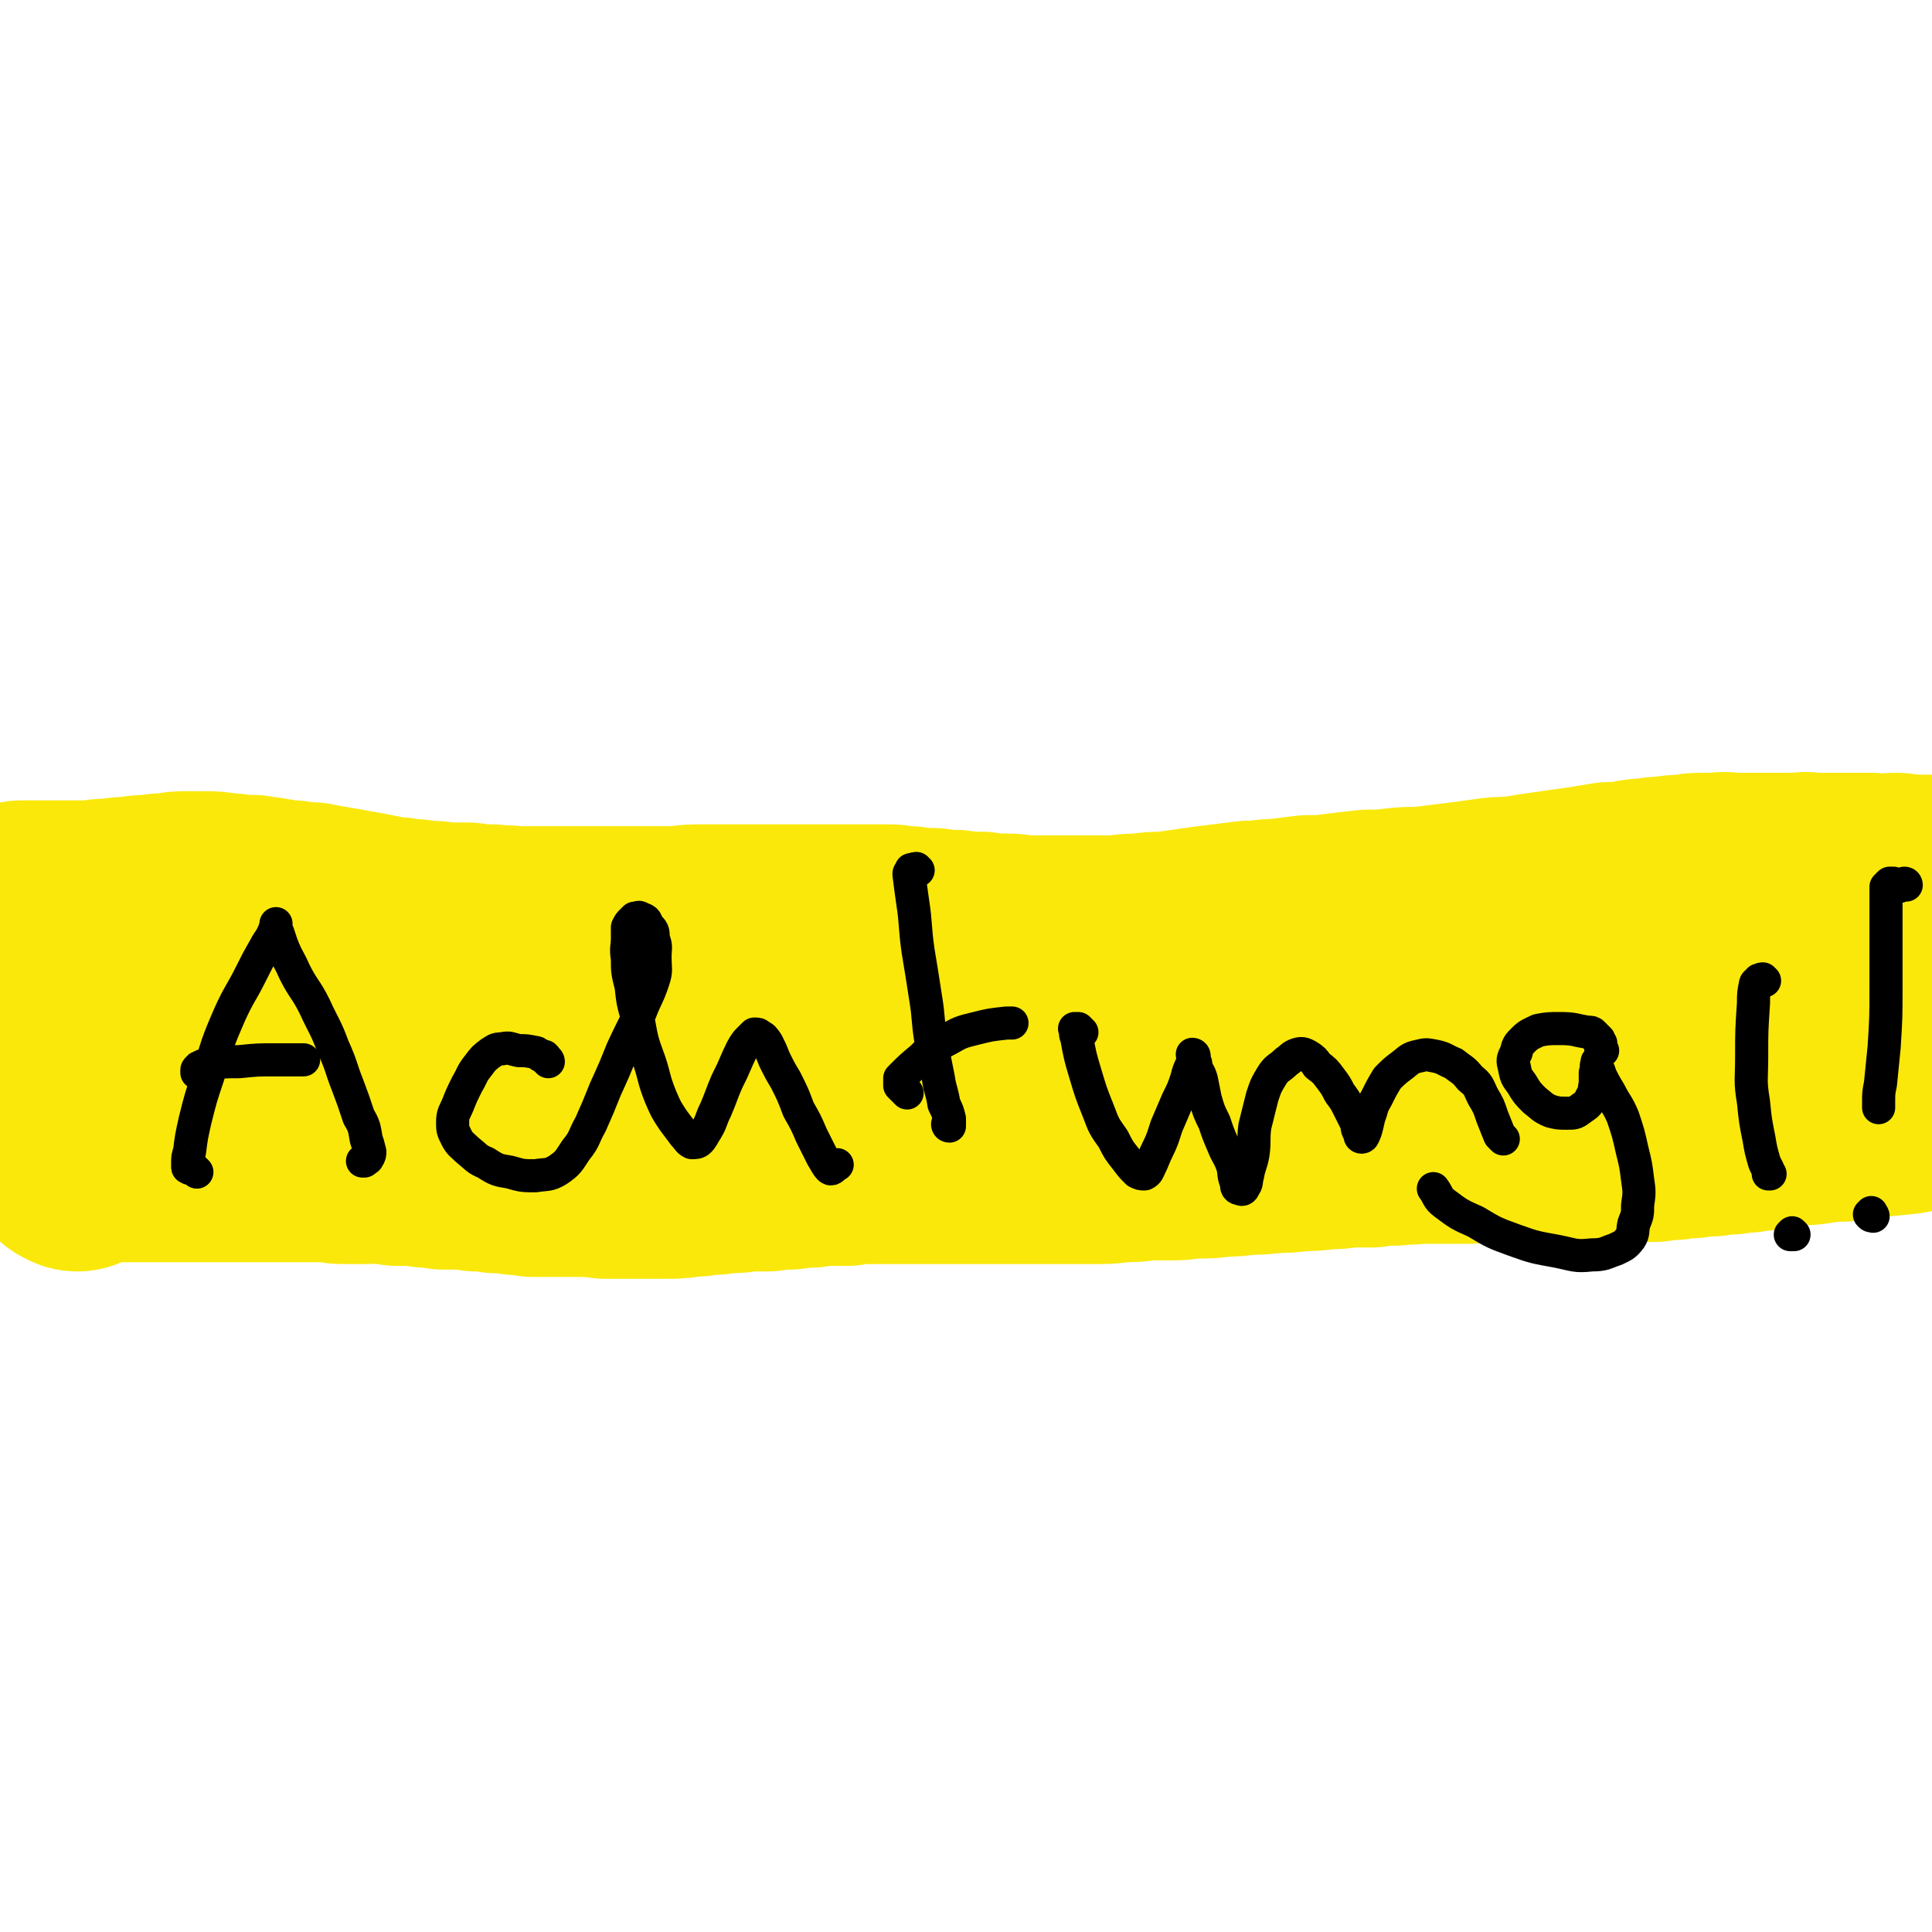
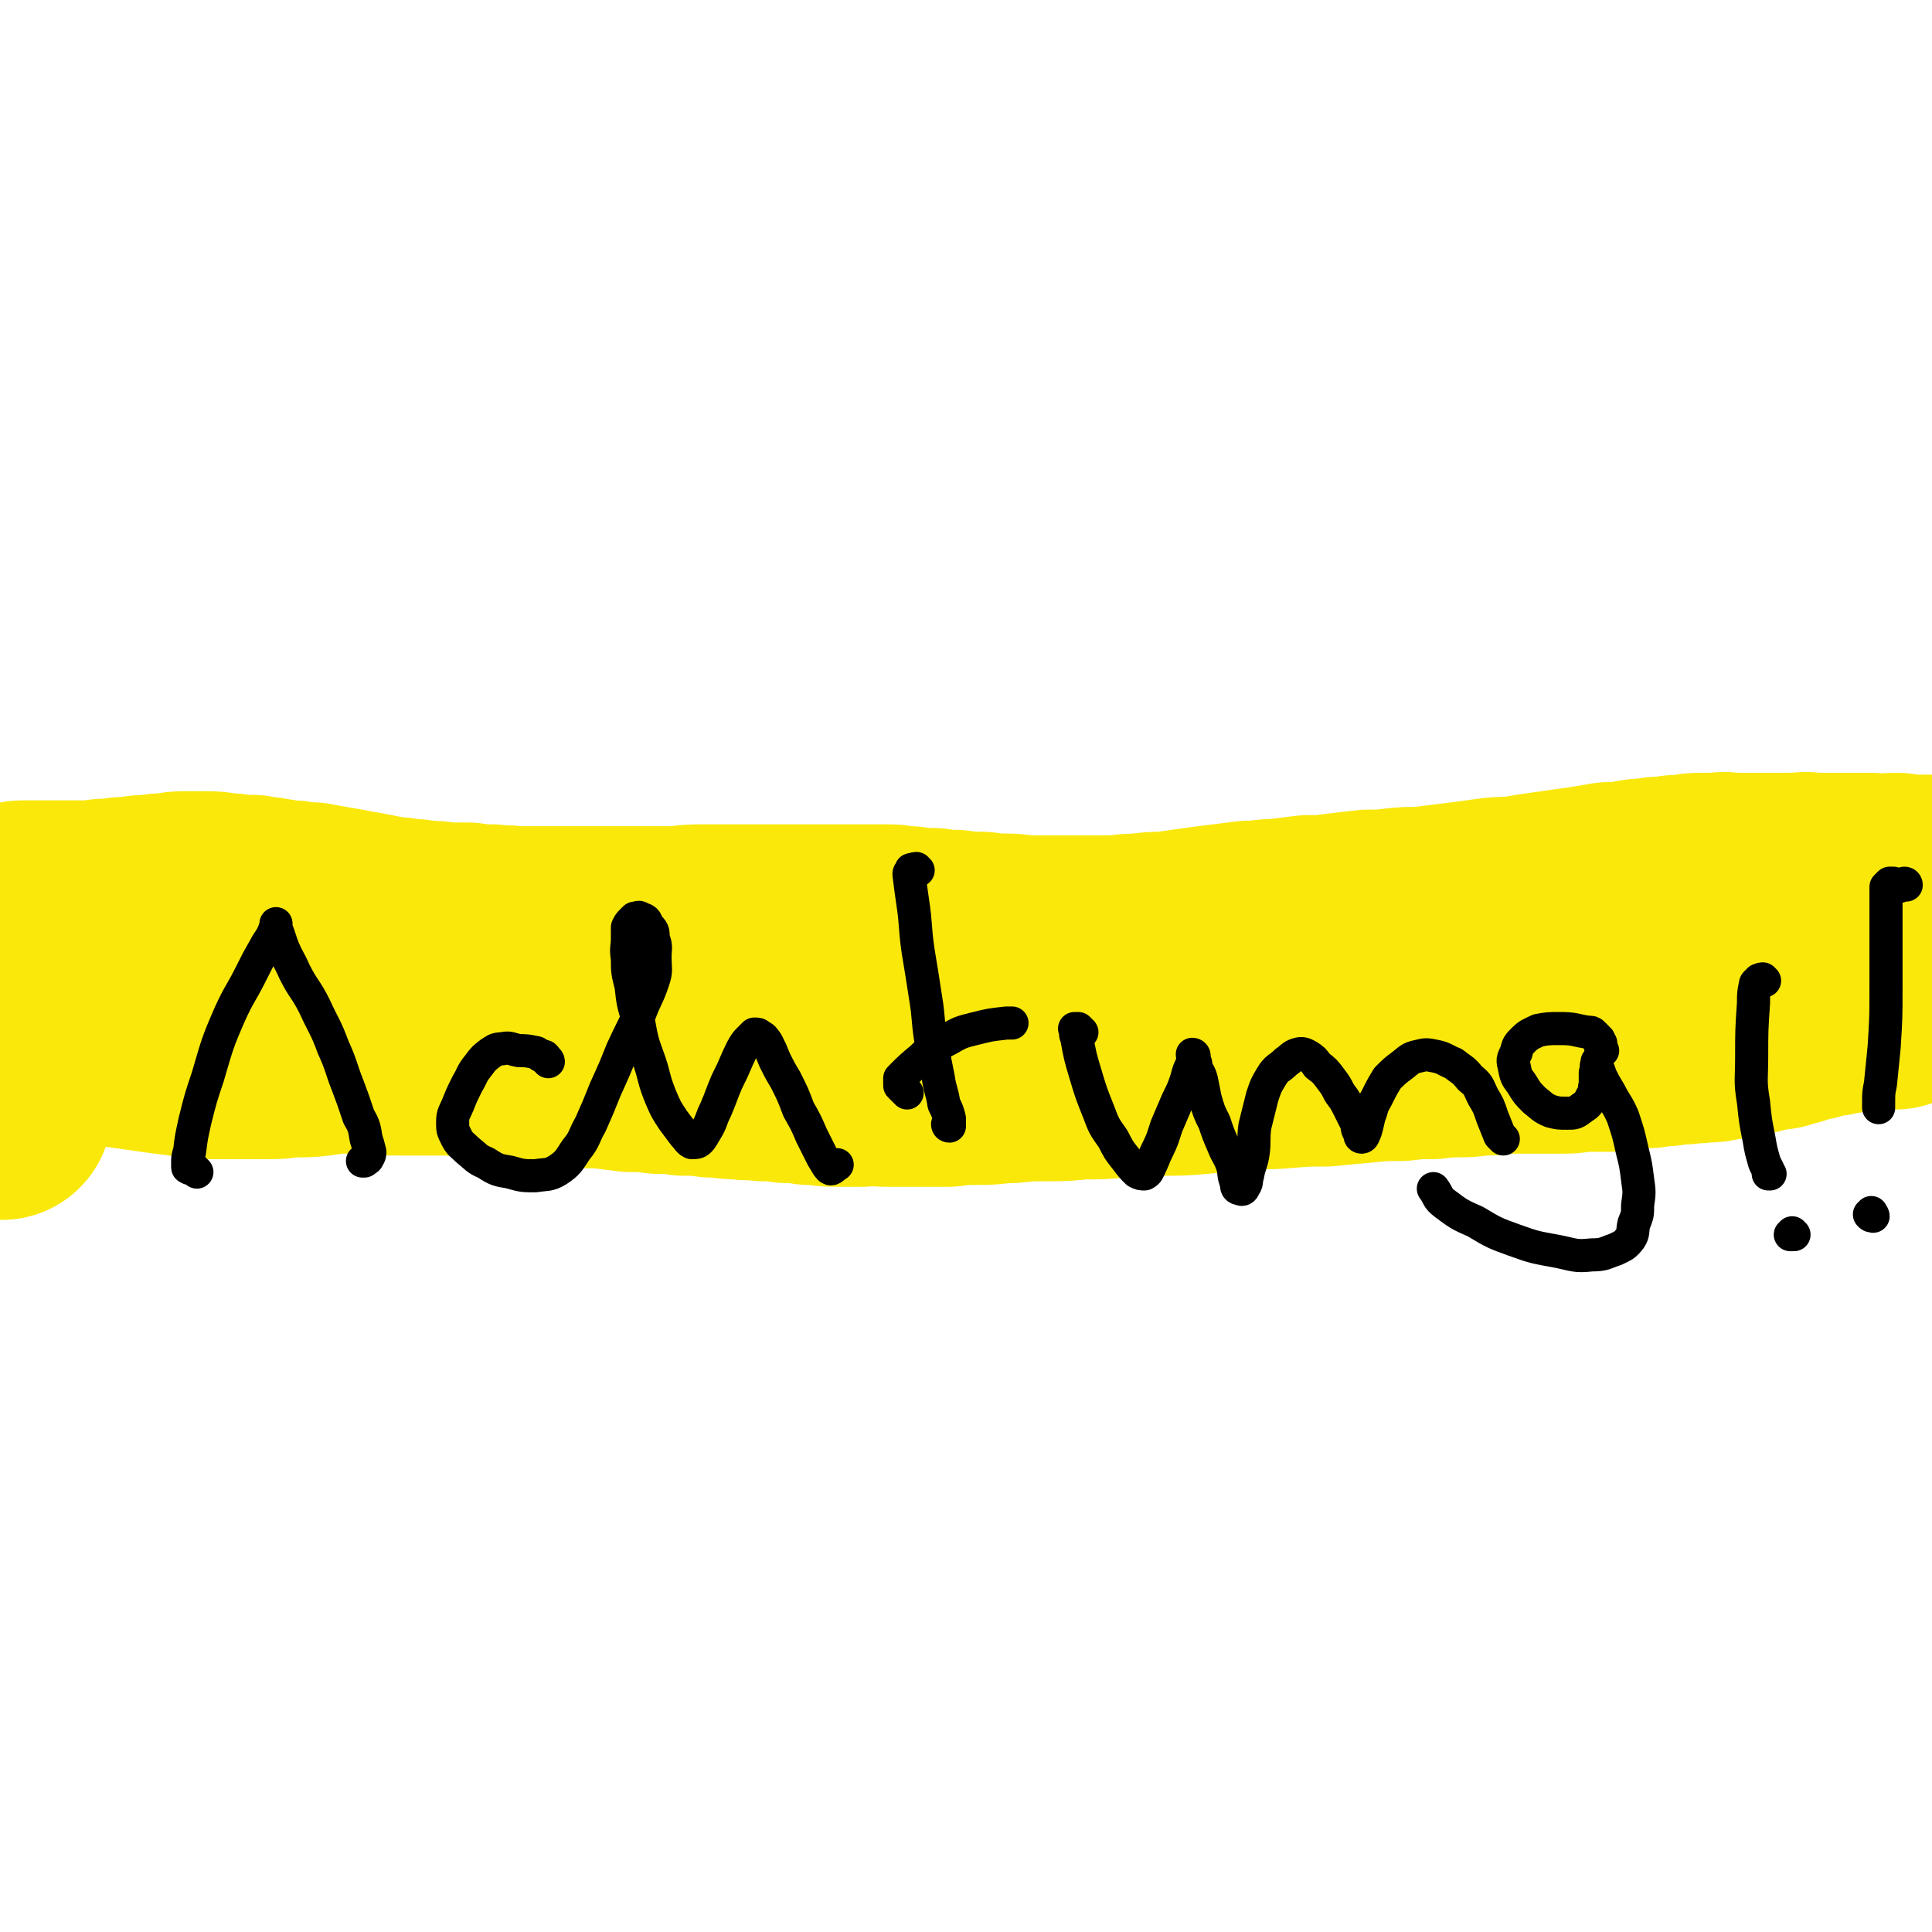
<svg xmlns="http://www.w3.org/2000/svg" viewBox="0 0 1050 1050" version="1.1">
  <g fill="none" stroke="#FAE80B" stroke-width="120" stroke-linecap="round" stroke-linejoin="round">
    <path d="M13,566c0,0 -1,-1 -1,-1 2,-2 3,-2 5,-3 0,-1 0,0 0,0 0,-1 0,-1 0,-2 0,0 0,-1 0,-1 5,-1 5,0 10,-1 4,0 4,0 9,-1 4,0 4,0 8,0 4,0 4,0 8,0 4,0 4,0 9,0 6,0 6,0 12,0 6,0 6,0 13,1 7,0 7,0 14,0 8,1 8,0 15,1 7,0 7,0 14,1 6,0 6,0 12,1 5,0 5,0 11,1 5,0 5,1 10,1 6,1 6,1 11,2 7,0 7,1 14,1 7,1 7,1 15,1 7,1 7,1 14,1 7,0 7,0 15,0 7,0 7,0 15,0 8,1 8,1 15,2 8,1 8,1 16,2 8,0 8,1 16,1 9,1 9,1 17,1 9,1 9,1 17,1 8,1 8,1 16,2 8,0 8,0 15,1 7,0 7,0 14,1 8,0 8,0 15,1 7,0 7,1 15,1 6,1 6,0 13,1 6,0 6,0 13,1 6,0 6,0 12,1 7,0 7,1 14,1 7,0 7,0 14,0 7,-1 7,0 15,0 8,0 8,0 15,0 9,0 9,0 17,0 8,-1 8,-1 17,-1 9,0 9,-1 17,-1 10,-1 10,-1 19,-1 10,0 10,0 19,-1 11,0 11,0 22,-1 11,0 11,0 22,-1 11,0 11,0 22,-1 11,-1 11,-1 22,-2 11,-1 11,0 22,-1 12,-1 12,-1 23,-1 10,-1 10,-1 21,-2 10,-1 10,-1 20,-1 8,-1 8,-1 17,-1 8,-1 8,-1 15,-1 8,0 8,-1 15,-1 7,0 7,-1 15,-1 7,0 7,0 14,0 7,0 7,0 13,0 6,0 6,-1 12,-1 6,0 6,0 12,0 5,-1 5,-1 11,-1 5,-1 5,-1 11,-1 5,-1 5,-1 9,-1 5,-1 5,-1 10,-1 5,-1 5,0 10,-1 5,0 5,0 9,-1 4,-1 4,-1 9,-1 4,-1 4,-1 8,-2 4,-1 4,-1 8,-2 3,-1 3,-1 7,-1 3,-1 3,-1 7,-2 2,-1 2,-1 4,-2 4,-1 4,0 7,-1 3,-1 3,-1 7,-2 3,0 3,0 6,-1 2,0 2,0 5,-1 2,0 2,0 4,-1 1,0 1,0 2,-1 0,0 0,0 1,0 0,0 0,0 0,0 1,0 1,0 1,0 1,0 1,0 1,0 0,0 0,0 1,0 0,0 0,0 1,0 1,0 1,0 1,0 1,0 1,0 2,0 0,0 0,0 1,0 1,0 1,0 2,0 0,0 0,0 1,0 1,0 1,0 1,0 1,0 1,0 1,0 1,0 1,0 1,0 0,0 0,0 1,0 0,0 0,0 0,0 1,0 1,0 2,0 0,0 0,0 0,0 1,0 1,0 1,0 0,0 0,0 0,0 1,0 1,0 1,0 1,0 1,0 2,0 0,0 0,0 0,0 0,0 0,0 0,0 1,-1 1,-1 1,-2 0,-1 0,-1 -1,-2 0,-1 0,-1 -1,-2 0,-1 0,-1 -1,-3 0,-1 0,-1 -1,-2 0,-2 0,-2 -1,-3 0,-2 0,-2 -1,-3 0,-1 0,-1 -1,-3 0,-1 0,-1 -1,-3 -1,-1 -1,-1 -1,-2 -1,-1 -1,-1 -2,-2 0,-1 -1,-1 -1,-2 -1,-1 -1,-1 -1,-2 -1,-1 -1,-1 -1,-1 -1,-1 -1,-1 -1,-1 -1,-1 -1,-1 -2,-1 -1,-1 -1,-1 -1,-1 -1,-1 -1,-1 -2,-1 -1,-1 -1,-1 -2,-1 -1,0 -1,-1 -2,-1 -2,0 -2,0 -4,-1 -2,0 -2,0 -4,0 -2,0 -2,0 -5,0 -3,0 -3,0 -5,0 -3,0 -3,0 -6,0 -4,0 -4,0 -7,0 -4,0 -4,0 -8,0 -4,0 -4,0 -7,0 -5,0 -5,0 -10,0 -5,0 -5,1 -10,0 -5,0 -5,0 -10,0 -6,0 -6,0 -12,0 -6,0 -6,0 -12,0 -7,0 -7,0 -14,0 -8,0 -8,0 -15,1 -9,1 -9,1 -17,2 -9,0 -9,1 -19,1 -9,1 -9,1 -19,2 -10,1 -10,2 -19,3 -9,2 -9,2 -18,3 -8,1 -8,1 -16,3 -8,1 -8,1 -16,2 -6,1 -6,1 -13,2 -7,1 -7,1 -14,2 -7,0 -7,0 -14,1 -7,0 -7,0 -14,1 -6,0 -6,0 -13,0 -6,0 -6,0 -12,0 -5,0 -5,0 -11,0 -5,0 -5,0 -11,0 -6,0 -6,0 -12,0 -6,0 -6,0 -13,0 -6,0 -6,0 -12,0 -6,0 -6,0 -12,0 -6,0 -6,0 -12,0 -6,1 -6,0 -12,0 -6,0 -6,0 -12,1 -6,0 -6,0 -12,1 -7,0 -7,0 -14,1 -6,0 -6,0 -12,1 -8,0 -8,1 -15,1 -7,1 -7,0 -14,1 -7,1 -7,1 -15,1 -7,1 -7,1 -15,1 -7,1 -7,1 -14,1 -7,1 -7,1 -15,1 -8,1 -8,0 -16,1 -9,1 -9,1 -18,2 -9,1 -9,1 -18,2 -9,1 -9,1 -19,2 -9,1 -9,1 -19,2 -10,1 -10,1 -19,1 -10,1 -10,1 -19,2 -9,1 -9,1 -18,2 -9,1 -9,2 -18,3 -8,1 -8,2 -16,3 -8,1 -8,1 -16,2 -8,1 -8,1 -16,2 -7,1 -7,1 -13,2 -7,1 -7,1 -14,2 -7,1 -7,1 -14,2 -7,0 -7,0 -13,1 -7,1 -7,1 -14,1 -7,0 -7,1 -14,1 -7,0 -7,0 -13,0 -8,0 -8,0 -15,0 -8,0 -8,0 -16,-1 -7,-1 -7,-1 -15,-2 -7,-1 -7,-1 -14,-2 -7,-1 -7,-1 -14,-2 -6,0 -6,0 -12,0 -6,-1 -6,-1 -12,-1 -6,0 -6,0 -12,-1 -6,0 -6,0 -12,0 -5,-1 -5,0 -11,0 -4,0 -4,0 -8,0 -2,0 -2,0 -4,0 -1,0 -1,0 -2,0 " />
    <path d="M1,603c0,0 -1,0 -1,-1 -2,-23 -1,-23 -3,-46 0,-4 -1,-4 -1,-8 0,-4 0,-4 0,-8 0,-4 0,-4 1,-8 0,-3 0,-3 0,-6 0,-3 0,-3 1,-6 0,-3 0,-3 0,-5 0,-3 1,-3 1,-6 0,-2 0,-2 0,-4 0,0 0,0 0,-1 0,-1 0,-1 0,-1 0,-1 0,-1 1,-1 0,-1 0,-1 0,-1 0,-1 0,-1 1,-1 0,-1 0,-1 0,-1 1,-1 1,-1 1,-1 0,0 1,0 1,0 1,0 1,-1 2,-1 1,-1 1,-1 3,-1 2,0 2,-1 4,-1 2,0 2,0 5,0 3,0 3,0 6,0 4,0 4,0 8,0 4,0 4,0 8,0 6,0 6,0 12,0 5,-1 5,-1 10,-1 6,-1 6,-1 11,-1 5,-1 5,-1 10,-1 6,-1 6,-1 11,-1 4,-1 4,-1 9,-1 5,0 5,0 9,0 5,0 5,0 10,1 4,0 4,0 9,1 3,0 3,0 7,0 3,1 3,1 7,1 3,1 3,1 6,1 5,1 5,1 9,1 5,1 5,1 10,1 5,1 5,1 11,2 6,1 6,1 11,2 6,1 6,1 11,2 5,1 5,1 10,2 4,0 4,0 9,1 4,0 4,0 9,1 6,0 6,0 11,1 7,0 7,0 13,0 6,1 6,1 13,1 6,1 6,0 13,1 6,0 6,0 12,0 7,0 7,0 14,0 8,0 8,0 16,0 8,0 8,0 16,0 7,0 7,0 15,0 8,0 8,0 15,0 8,-1 8,-1 16,-1 7,0 7,0 15,0 7,0 7,0 15,0 7,0 7,0 14,0 6,0 6,0 13,0 6,0 6,0 13,0 7,0 7,0 14,0 7,0 7,0 14,0 6,0 6,1 12,1 6,1 6,1 13,1 6,1 6,1 12,1 7,1 7,1 14,1 7,1 7,1 14,1 6,0 6,1 13,1 6,0 6,0 12,0 6,0 6,0 12,0 6,0 6,0 12,0 6,0 6,0 12,0 6,-1 6,-1 12,-1 7,-1 7,-1 14,-1 7,-1 7,-1 14,-2 7,-1 7,-1 15,-2 8,-1 8,-1 16,-2 8,0 8,-1 16,-1 8,-1 8,-1 16,-2 8,0 8,0 16,-1 8,-1 8,-1 17,-2 8,0 8,0 16,-1 9,-1 9,0 17,-1 8,-1 8,-1 16,-2 8,-1 8,-1 15,-2 7,-1 7,-1 14,-1 7,-1 7,-1 13,-2 7,-1 7,-1 14,-2 7,-1 7,-1 14,-2 6,-1 6,-1 12,-2 6,0 6,0 12,-1 5,-1 5,-1 10,-1 4,-1 4,-1 9,-1 5,-1 5,-1 11,-1 4,-1 4,-1 9,-1 4,0 4,0 8,0 4,-1 4,0 8,0 4,0 4,0 8,0 4,0 4,0 8,0 4,0 4,0 9,0 4,0 4,0 8,0 5,0 5,-1 10,0 5,0 5,0 10,0 5,0 5,0 10,0 6,0 6,0 12,0 7,1 7,0 14,0 7,1 7,1 14,1 3,0 3,0 6,0 " />
-     <path d="M42,631c-1,-1 -1,-1 -1,-1 -1,-1 -1,0 -1,0 0,-1 0,-1 0,-1 0,-1 0,-1 0,-2 0,0 0,0 0,0 0,-1 0,-1 0,-1 0,-1 0,-1 0,-1 1,0 2,1 4,1 2,0 2,0 4,0 1,0 1,0 3,0 1,0 1,0 3,0 2,0 2,0 4,0 3,0 3,0 6,0 4,0 4,0 9,0 5,0 5,0 10,0 5,0 5,0 10,0 5,0 5,0 9,0 6,0 6,0 12,0 6,0 6,0 12,0 5,0 5,0 10,0 4,0 4,0 8,0 4,0 4,0 8,0 3,0 3,0 7,0 3,0 3,0 6,0 3,0 3,0 7,0 4,0 4,0 8,0 4,1 4,1 8,1 5,0 5,0 10,0 4,0 5,-1 9,0 5,0 5,0 9,1 4,0 4,0 8,0 4,0 4,0 8,1 4,0 4,0 9,1 4,0 4,0 8,0 5,0 5,0 10,1 6,0 6,0 11,1 5,0 5,0 11,1 4,0 4,0 9,1 5,0 5,0 9,0 5,0 5,0 9,0 4,0 4,0 9,0 6,0 6,0 12,1 6,0 6,0 12,0 6,0 6,0 12,0 5,0 5,0 10,0 5,0 5,0 10,-1 5,0 5,0 10,-1 5,0 5,0 11,-1 6,0 6,0 11,-1 6,0 6,0 12,0 6,-1 6,-1 12,-1 5,-1 5,-1 11,-1 5,-1 5,-1 10,-1 5,0 5,0 10,0 6,-1 6,-1 11,-1 6,0 6,0 11,0 6,0 6,0 11,0 6,0 6,0 11,0 5,0 5,0 11,0 5,0 5,0 11,0 7,0 7,0 13,0 6,0 6,0 13,0 7,0 7,0 15,0 7,0 7,0 14,0 7,0 7,0 14,0 7,0 7,0 14,-1 7,0 7,0 14,-1 7,0 7,0 14,0 7,0 7,-1 13,-1 7,0 7,0 14,-1 6,0 6,0 13,-1 7,0 7,0 15,-1 7,0 7,0 14,-1 7,0 7,0 14,-1 6,0 6,0 12,-1 7,0 7,0 13,0 6,-1 6,-1 13,-1 6,-1 6,0 13,-1 6,0 6,0 13,0 6,0 6,0 12,0 5,0 5,0 11,-1 5,0 5,0 11,0 6,0 6,0 12,0 6,0 6,0 12,0 6,0 6,0 12,0 6,0 6,0 13,0 5,0 5,0 11,0 6,0 6,1 11,0 5,0 5,0 10,0 5,-1 5,-1 10,-1 5,-1 5,-1 10,-1 5,-1 5,-1 11,-1 5,-1 5,-1 10,-1 5,-1 5,-1 9,-1 4,-1 4,-1 8,-1 4,-1 4,-1 9,-1 5,-1 5,-1 10,-2 6,0 6,0 12,-1 7,-1 7,-1 13,-1 7,-1 7,-1 14,-2 10,-1 10,-1 20,-2 2,-1 2,-1 5,-1 " />
  </g>
  <g fill="none" stroke="#000000" stroke-width="18" stroke-linecap="round" stroke-linejoin="round">
    <path d="M107,637c-1,-1 -1,-1 -1,-1 -1,-1 -1,-1 -1,-1 -1,0 -1,0 -1,0 -1,0 -1,0 -1,0 -1,-1 -1,0 -1,-1 0,0 0,0 0,-1 0,-1 0,-1 0,-1 0,-3 0,-3 1,-6 1,-8 1,-8 3,-17 3,-12 3,-12 7,-24 5,-17 5,-18 12,-34 5,-11 6,-11 11,-21 4,-8 4,-8 8,-15 2,-4 3,-4 5,-9 1,-1 0,-1 1,-3 0,-1 0,-1 0,-1 0,0 0,0 0,1 0,0 0,0 0,1 0,1 0,1 1,3 1,3 1,3 2,6 3,8 4,8 7,15 5,10 6,9 11,19 5,11 6,11 10,22 5,11 4,11 8,21 3,8 3,8 6,17 3,5 3,6 4,12 1,3 1,3 2,7 0,1 0,2 -1,3 0,1 -1,1 -2,2 0,0 -1,0 -1,0 " />
-     <path d="M110,586c0,-1 0,-1 -1,-1 0,-1 0,-1 0,-1 0,0 0,0 -1,-1 0,0 -1,0 -1,0 0,-1 0,-1 0,-1 0,-1 0,-1 1,-1 0,-1 0,-1 1,-1 1,-1 1,-1 3,-1 9,-2 9,-2 18,-2 10,-1 10,-1 19,-1 8,0 8,0 16,0 " />
    <path d="M298,577c0,-1 -1,-1 -1,-1 0,-1 0,-1 -1,-1 0,-1 0,-1 -1,-1 -1,0 -1,0 -2,-1 -1,0 -1,-1 -2,-1 -5,-1 -5,-1 -9,-1 -5,-1 -5,-2 -9,-1 -4,0 -4,1 -6,2 -4,3 -4,3 -7,7 -4,5 -3,5 -6,10 -3,6 -3,6 -5,11 -2,5 -3,5 -3,10 0,4 0,4 2,8 2,4 3,4 6,7 5,4 5,5 10,7 6,4 7,4 13,5 7,2 7,2 14,2 6,-1 7,0 12,-3 6,-4 6,-5 10,-11 5,-6 4,-7 8,-14 4,-9 4,-9 8,-19 5,-11 5,-11 9,-21 5,-11 5,-10 10,-21 3,-8 4,-8 7,-17 2,-6 1,-6 1,-13 0,-5 1,-5 -1,-10 0,-4 0,-4 -3,-7 -1,-3 -1,-3 -4,-4 -1,-1 -1,0 -3,0 -1,1 -1,1 -2,2 -1,1 -1,1 -2,3 0,3 0,3 0,6 0,5 -1,5 0,11 0,7 0,7 2,15 1,9 1,9 4,19 2,11 2,11 6,22 3,9 2,9 6,19 3,7 3,7 7,13 3,4 3,4 6,8 2,2 2,3 4,4 2,0 3,0 4,-1 2,-2 2,-3 4,-6 3,-5 2,-5 5,-11 3,-7 3,-8 6,-15 3,-6 3,-6 6,-13 2,-4 2,-5 5,-9 2,-2 2,-2 4,-4 2,0 2,0 3,1 2,1 2,1 4,4 2,4 2,4 4,9 3,6 3,6 6,11 4,8 4,8 7,16 4,7 4,7 7,14 3,6 3,6 6,12 2,3 2,4 4,6 1,1 2,-1 4,-2 0,0 0,0 0,0 " />
    <path d="M499,473c-1,0 -1,-1 -1,-1 -1,0 0,0 -1,1 0,0 0,0 -1,0 0,0 -1,-1 -1,0 0,1 -1,1 -1,2 1,8 1,8 2,15 2,13 1,13 3,27 2,12 2,12 4,25 2,12 1,12 3,24 2,10 2,10 4,20 1,7 2,7 3,14 2,4 2,4 3,8 0,2 0,3 0,4 0,0 -1,0 -1,-1 0,0 0,0 0,0 " />
    <path d="M493,594c0,0 -1,-1 -1,-1 0,0 0,-1 -1,-1 0,0 0,0 -1,-1 0,0 0,0 -1,-1 0,-1 0,-1 0,-2 0,-1 0,-1 0,-2 6,-6 6,-6 12,-11 6,-6 6,-6 14,-10 7,-4 7,-4 15,-6 8,-2 8,-2 17,-3 1,0 1,0 3,0 " />
    <path d="M588,561c0,0 0,0 -1,-1 0,0 0,0 0,0 -1,-1 -1,-1 -1,-1 -1,0 -1,0 -1,0 0,0 -1,0 -1,0 0,0 1,0 1,1 0,2 -1,2 0,3 2,11 2,11 5,21 3,10 3,10 7,20 3,8 3,8 8,15 3,6 3,6 7,11 3,4 3,4 6,7 2,1 2,1 4,1 2,-1 2,-2 3,-4 2,-4 2,-5 4,-9 3,-6 3,-7 5,-13 3,-7 3,-7 6,-14 3,-6 3,-6 5,-12 1,-4 1,-4 3,-8 0,-2 0,-2 1,-4 0,-1 -1,-1 -1,-1 0,0 1,0 1,1 0,1 0,1 0,2 1,2 1,2 1,4 1,3 2,3 3,7 1,5 1,5 2,10 2,7 2,7 5,13 2,6 2,6 5,13 2,5 3,5 5,11 1,4 0,4 2,9 0,2 0,3 2,3 1,1 2,0 2,-1 2,-2 1,-3 2,-6 1,-6 2,-6 3,-12 1,-7 0,-8 1,-15 2,-8 2,-8 4,-16 2,-6 2,-6 5,-11 3,-5 4,-4 8,-8 3,-2 3,-3 6,-4 3,-1 4,0 6,1 3,2 3,2 5,5 4,3 4,3 7,7 3,4 3,4 5,8 3,4 3,4 5,8 2,4 2,4 4,8 1,3 0,3 2,6 0,1 0,2 1,2 1,0 1,-1 2,-3 1,-3 1,-4 2,-8 2,-5 1,-5 4,-10 3,-6 3,-6 6,-11 4,-4 4,-4 8,-7 4,-3 4,-4 9,-5 4,-1 4,-1 9,0 5,1 5,2 10,4 5,4 5,3 9,8 5,4 4,4 7,10 3,5 3,5 5,11 2,5 2,5 4,10 1,1 1,1 2,2 " />
    <path d="M871,571c-1,0 -1,0 -1,-1 0,-1 0,-1 0,-1 0,-1 0,-1 0,-2 -1,-1 -1,-1 -1,-2 -1,0 -1,0 -1,-1 -1,-1 -1,-1 -2,-2 -1,-1 -1,-1 -3,-1 -7,-1 -7,-2 -15,-2 -6,0 -7,0 -12,1 -4,2 -5,2 -8,5 -3,3 -3,3 -4,7 -2,4 -2,4 -1,8 1,5 1,5 4,9 3,5 3,5 7,9 4,3 4,4 9,6 4,1 4,1 9,1 4,0 4,0 8,-3 3,-2 3,-2 5,-6 2,-3 1,-3 2,-7 0,-3 0,-3 0,-6 1,-2 1,-2 1,-4 0,-1 0,-1 0,-2 0,0 0,0 0,0 0,2 -1,2 0,3 1,2 1,2 2,5 2,4 2,4 5,9 3,6 4,6 7,13 3,9 3,9 5,18 2,8 2,8 3,16 1,7 1,7 0,14 0,5 0,5 -2,10 -1,4 0,5 -2,8 -3,4 -4,4 -8,6 -6,2 -6,3 -13,3 -9,1 -9,0 -19,-2 -11,-2 -12,-2 -23,-6 -11,-4 -11,-4 -21,-10 -9,-4 -9,-4 -17,-10 -4,-3 -3,-4 -6,-8 " />
    <path d="M959,533c0,0 -1,-1 -1,-1 -1,0 0,0 -1,1 0,0 0,0 -1,0 0,0 0,-1 0,0 -1,1 -2,1 -2,2 -1,5 -1,5 -1,10 -1,15 -1,15 -1,29 0,13 -1,13 1,25 1,10 1,10 3,20 1,6 1,6 3,13 1,2 1,2 2,4 0,1 0,1 0,2 0,0 0,0 1,0 " />
    <path d="M1036,481c0,0 0,-1 -1,-1 -2,1 -2,2 -4,2 -1,0 -1,0 -1,-1 -1,0 -1,0 -1,-1 -1,0 -1,0 -1,0 -1,0 -1,0 -1,0 -1,1 -1,1 -2,2 0,2 0,2 0,3 0,3 0,3 0,6 0,23 0,23 0,46 0,16 0,16 -1,32 -1,10 -1,10 -2,20 -1,5 -1,5 -1,10 0,1 0,1 0,3 " />
    <path d="M1018,661c0,0 0,-1 -1,-1 0,0 0,0 0,0 0,1 0,1 -1,0 0,0 1,0 1,0 0,0 0,-1 0,-1 " />
    <path d="M975,671c0,0 -1,-1 -1,-1 0,0 0,1 0,1 -1,0 -1,0 -1,0 " />
  </g>
</svg>